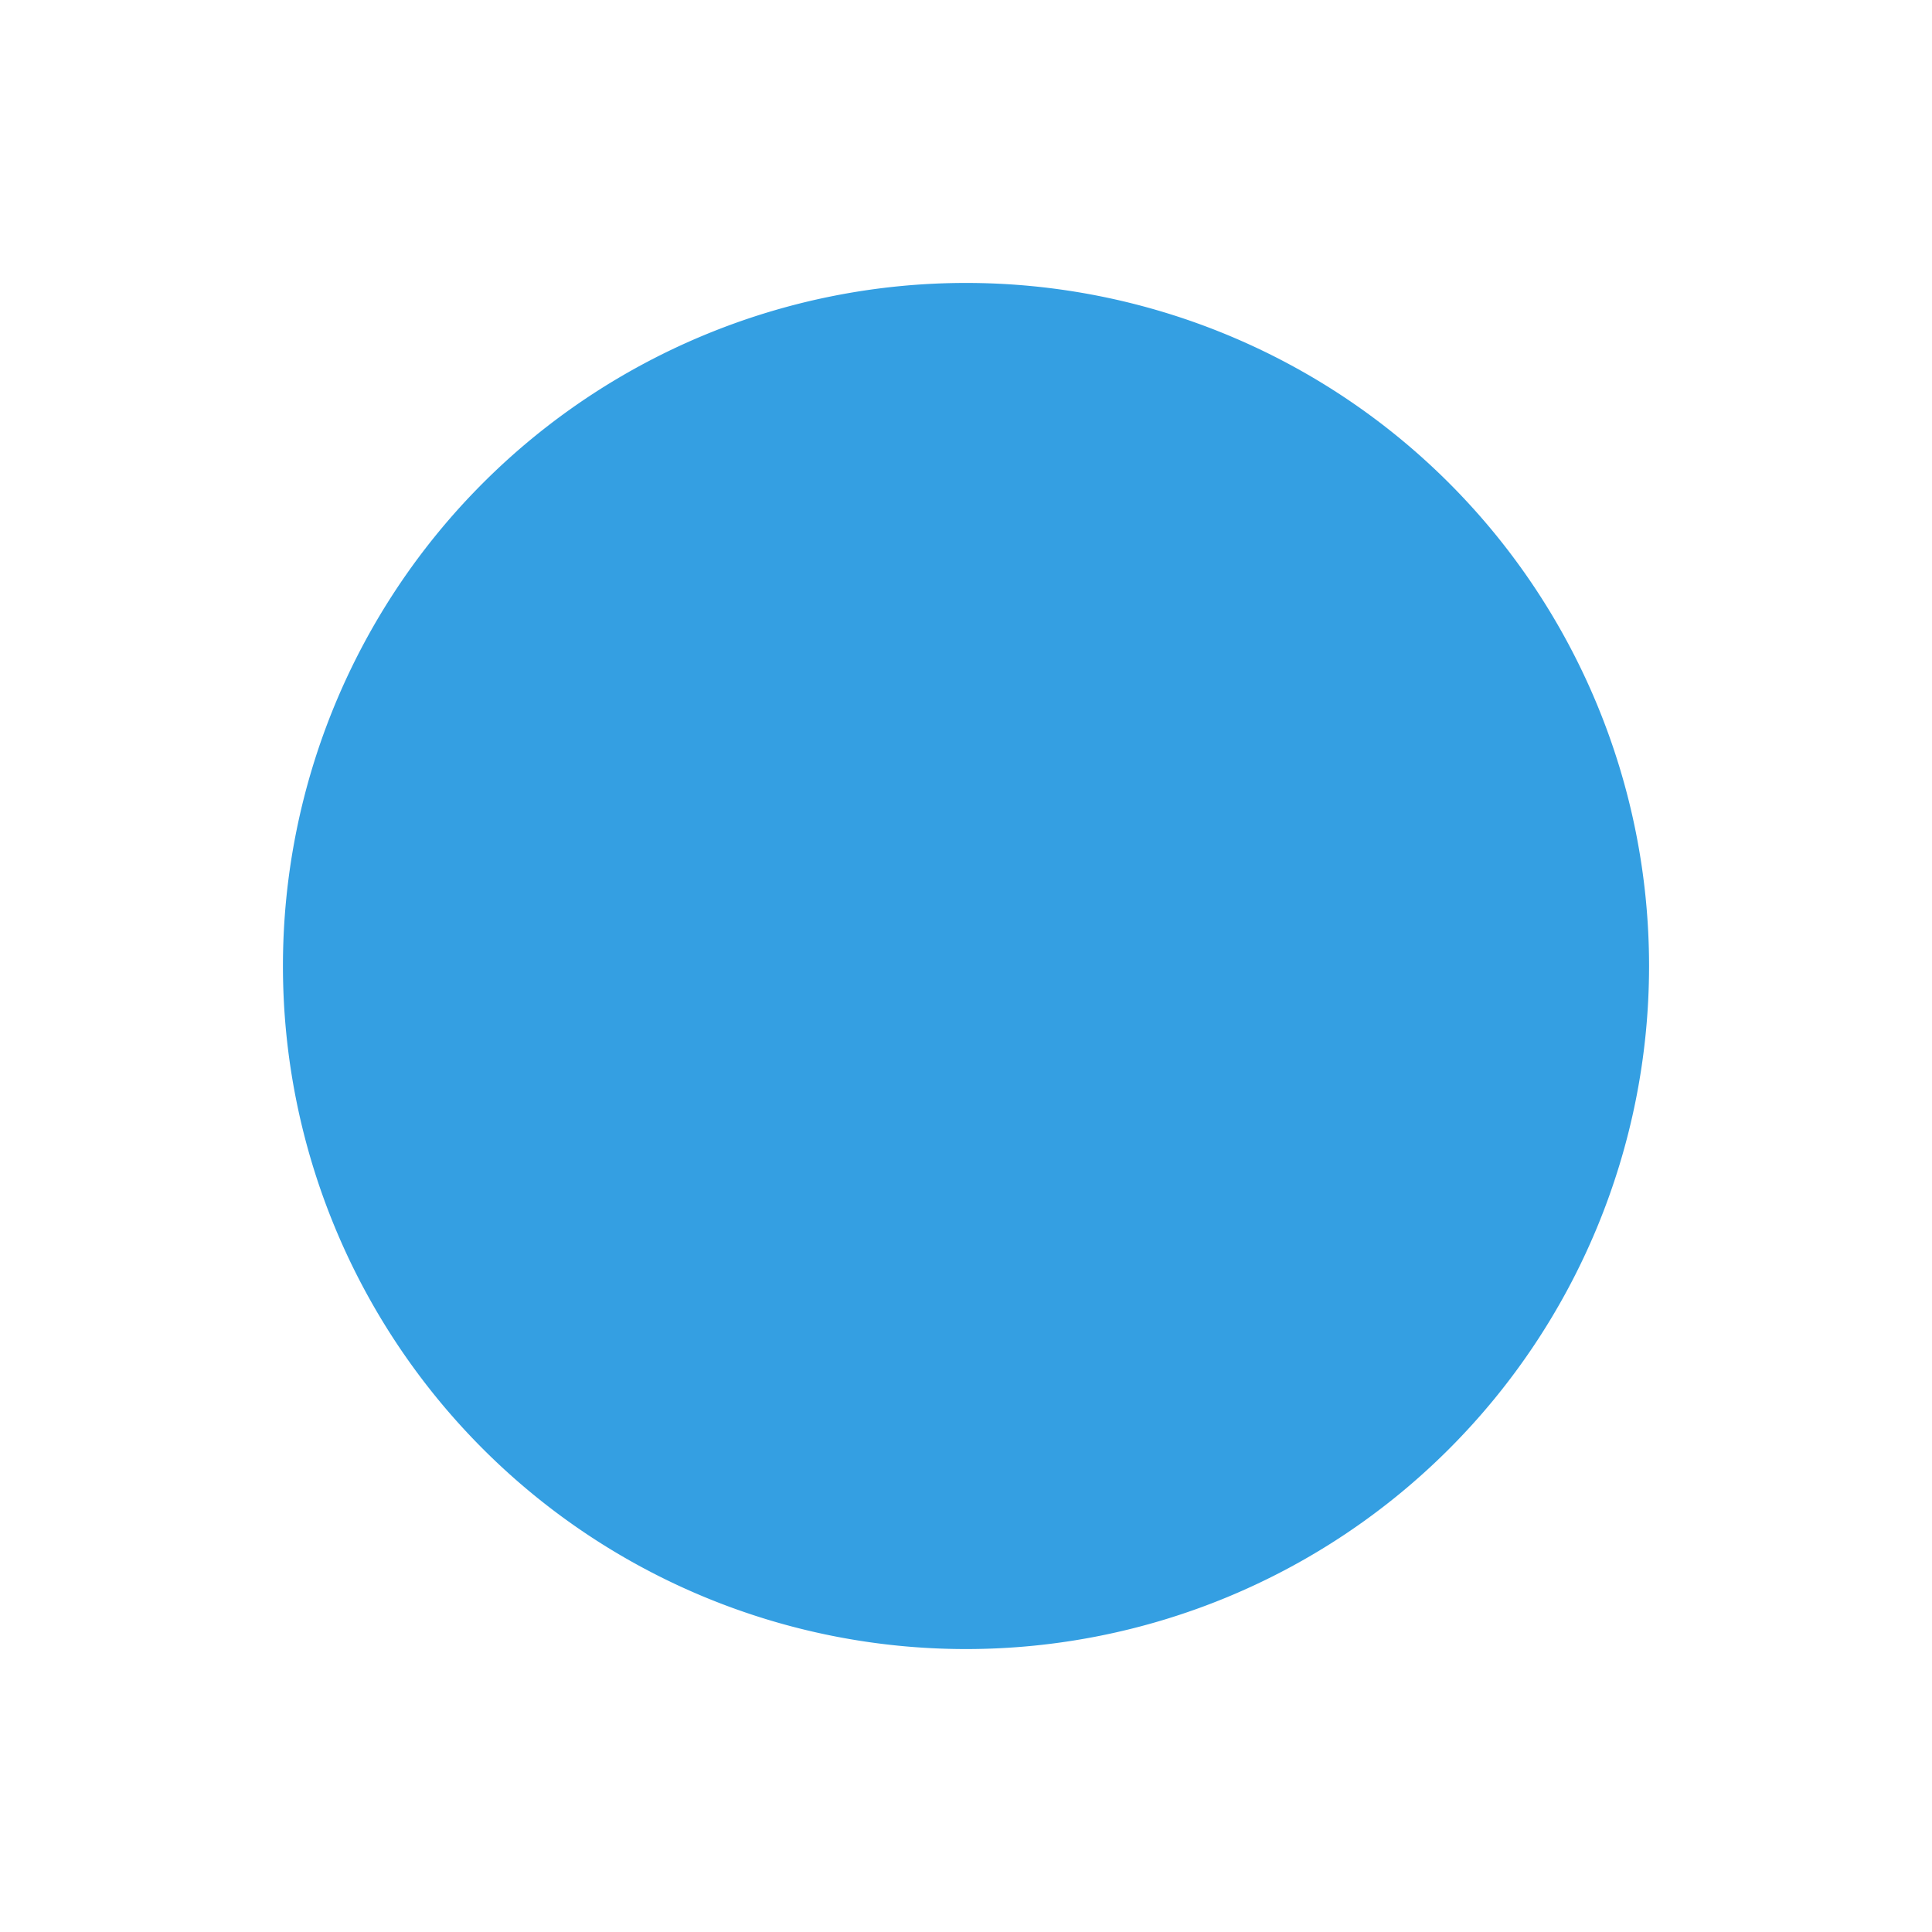
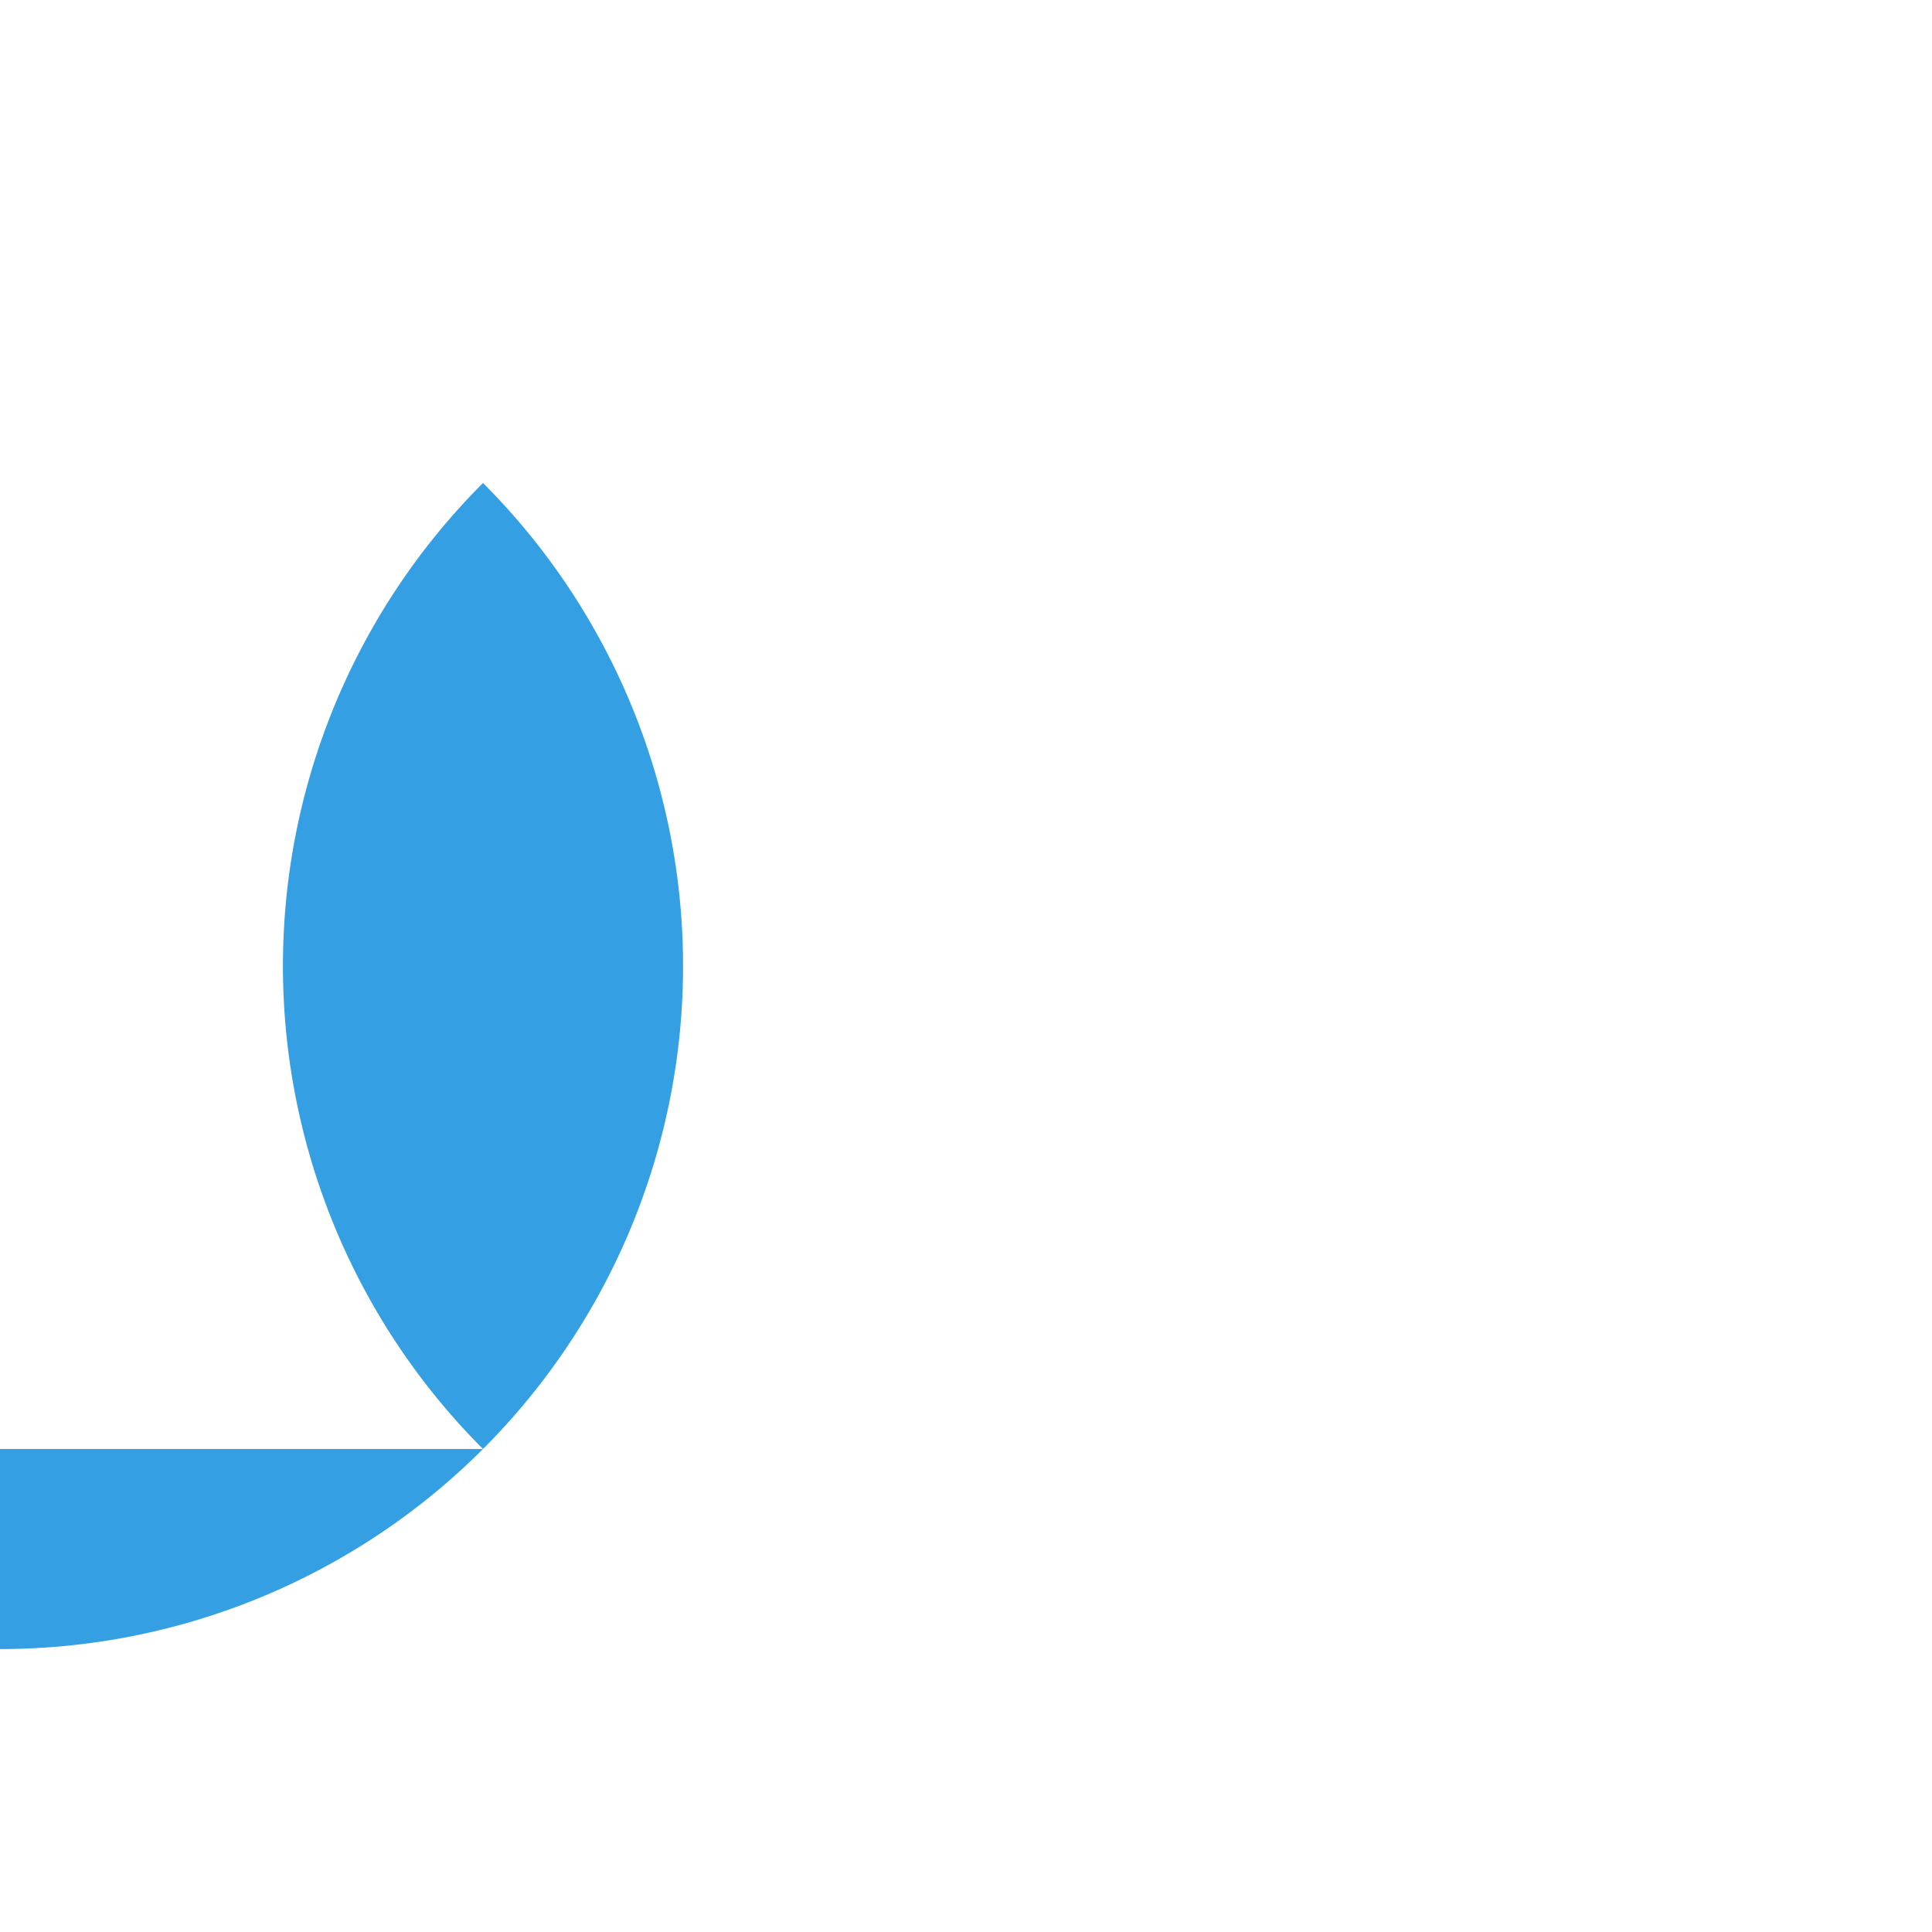
<svg xmlns="http://www.w3.org/2000/svg" width="16" height="16" viewBox="0 0 16 16">
-   <path id="多边形_147" data-name="多边形 147" d="M4,4a5.657,5.657,0,0,1,8,0h0a5.657,5.657,0,0,1,0,8h0a5.657,5.657,0,0,1-8,0H4A5.657,5.657,0,0,1,4,4Z" fill="#349fe2" />
+   <path id="多边形_147" data-name="多边形 147" d="M4,4h0a5.657,5.657,0,0,1,0,8h0a5.657,5.657,0,0,1-8,0H4A5.657,5.657,0,0,1,4,4Z" fill="#349fe2" />
</svg>